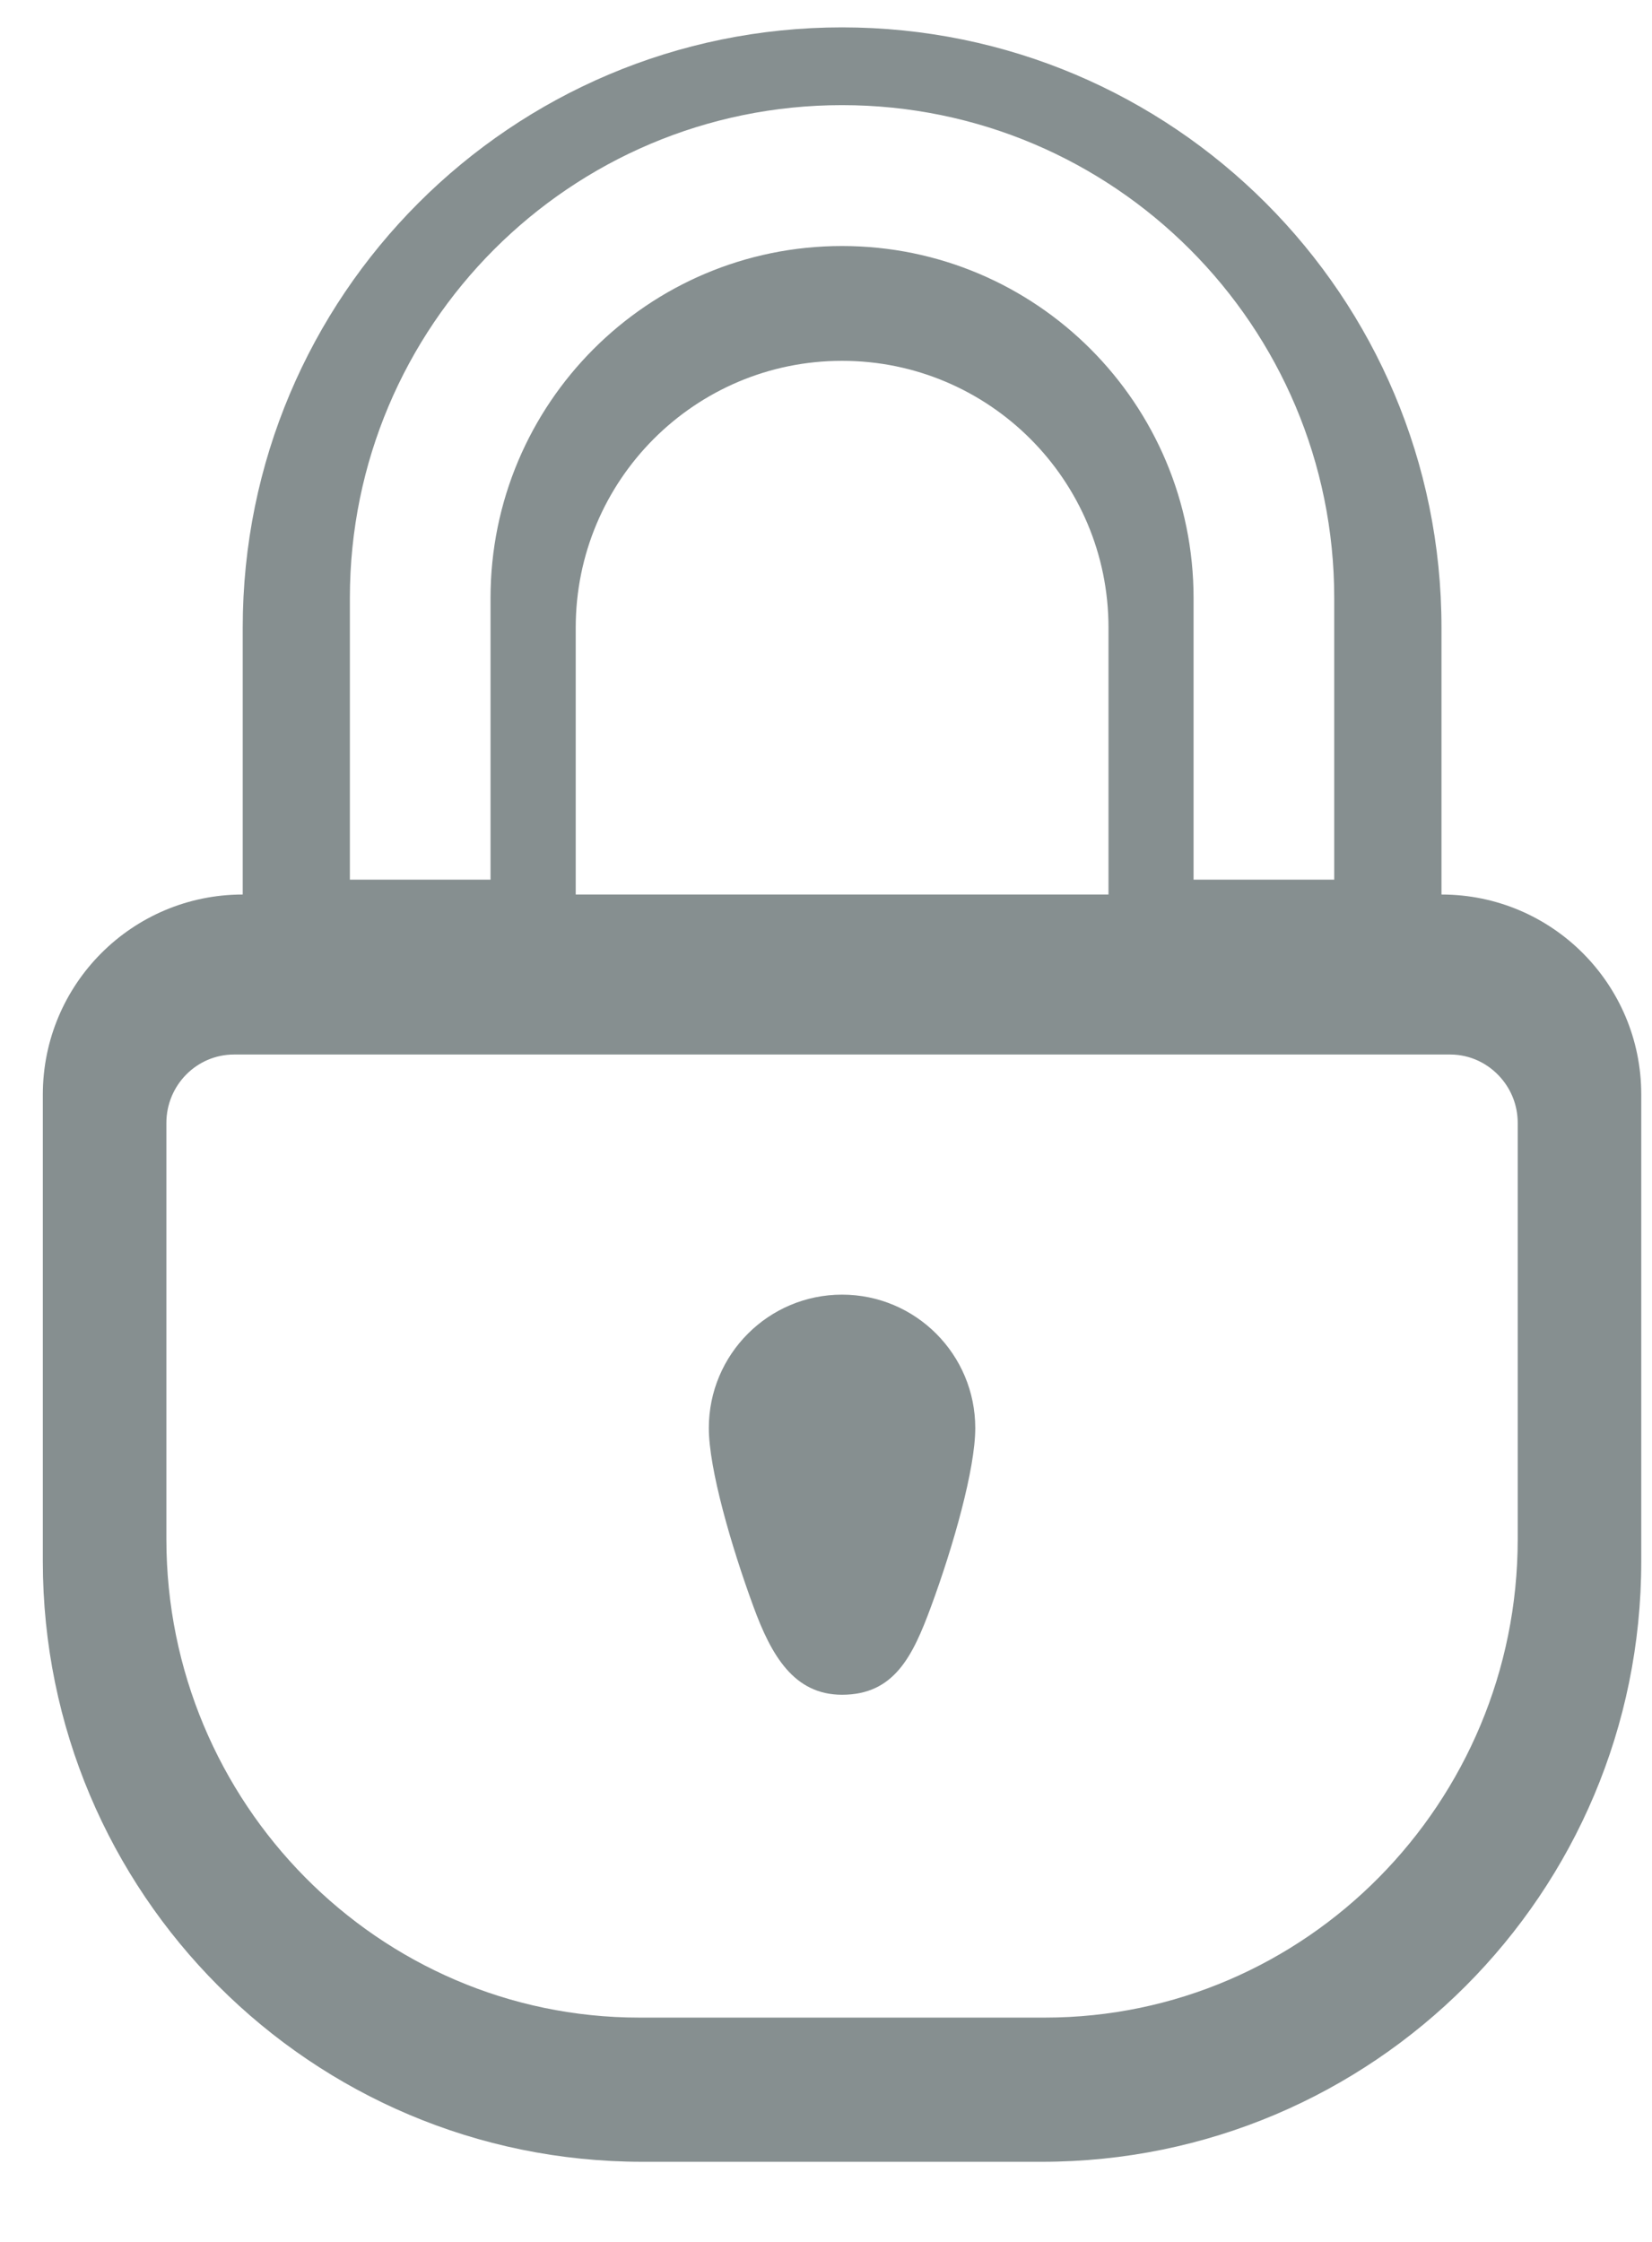
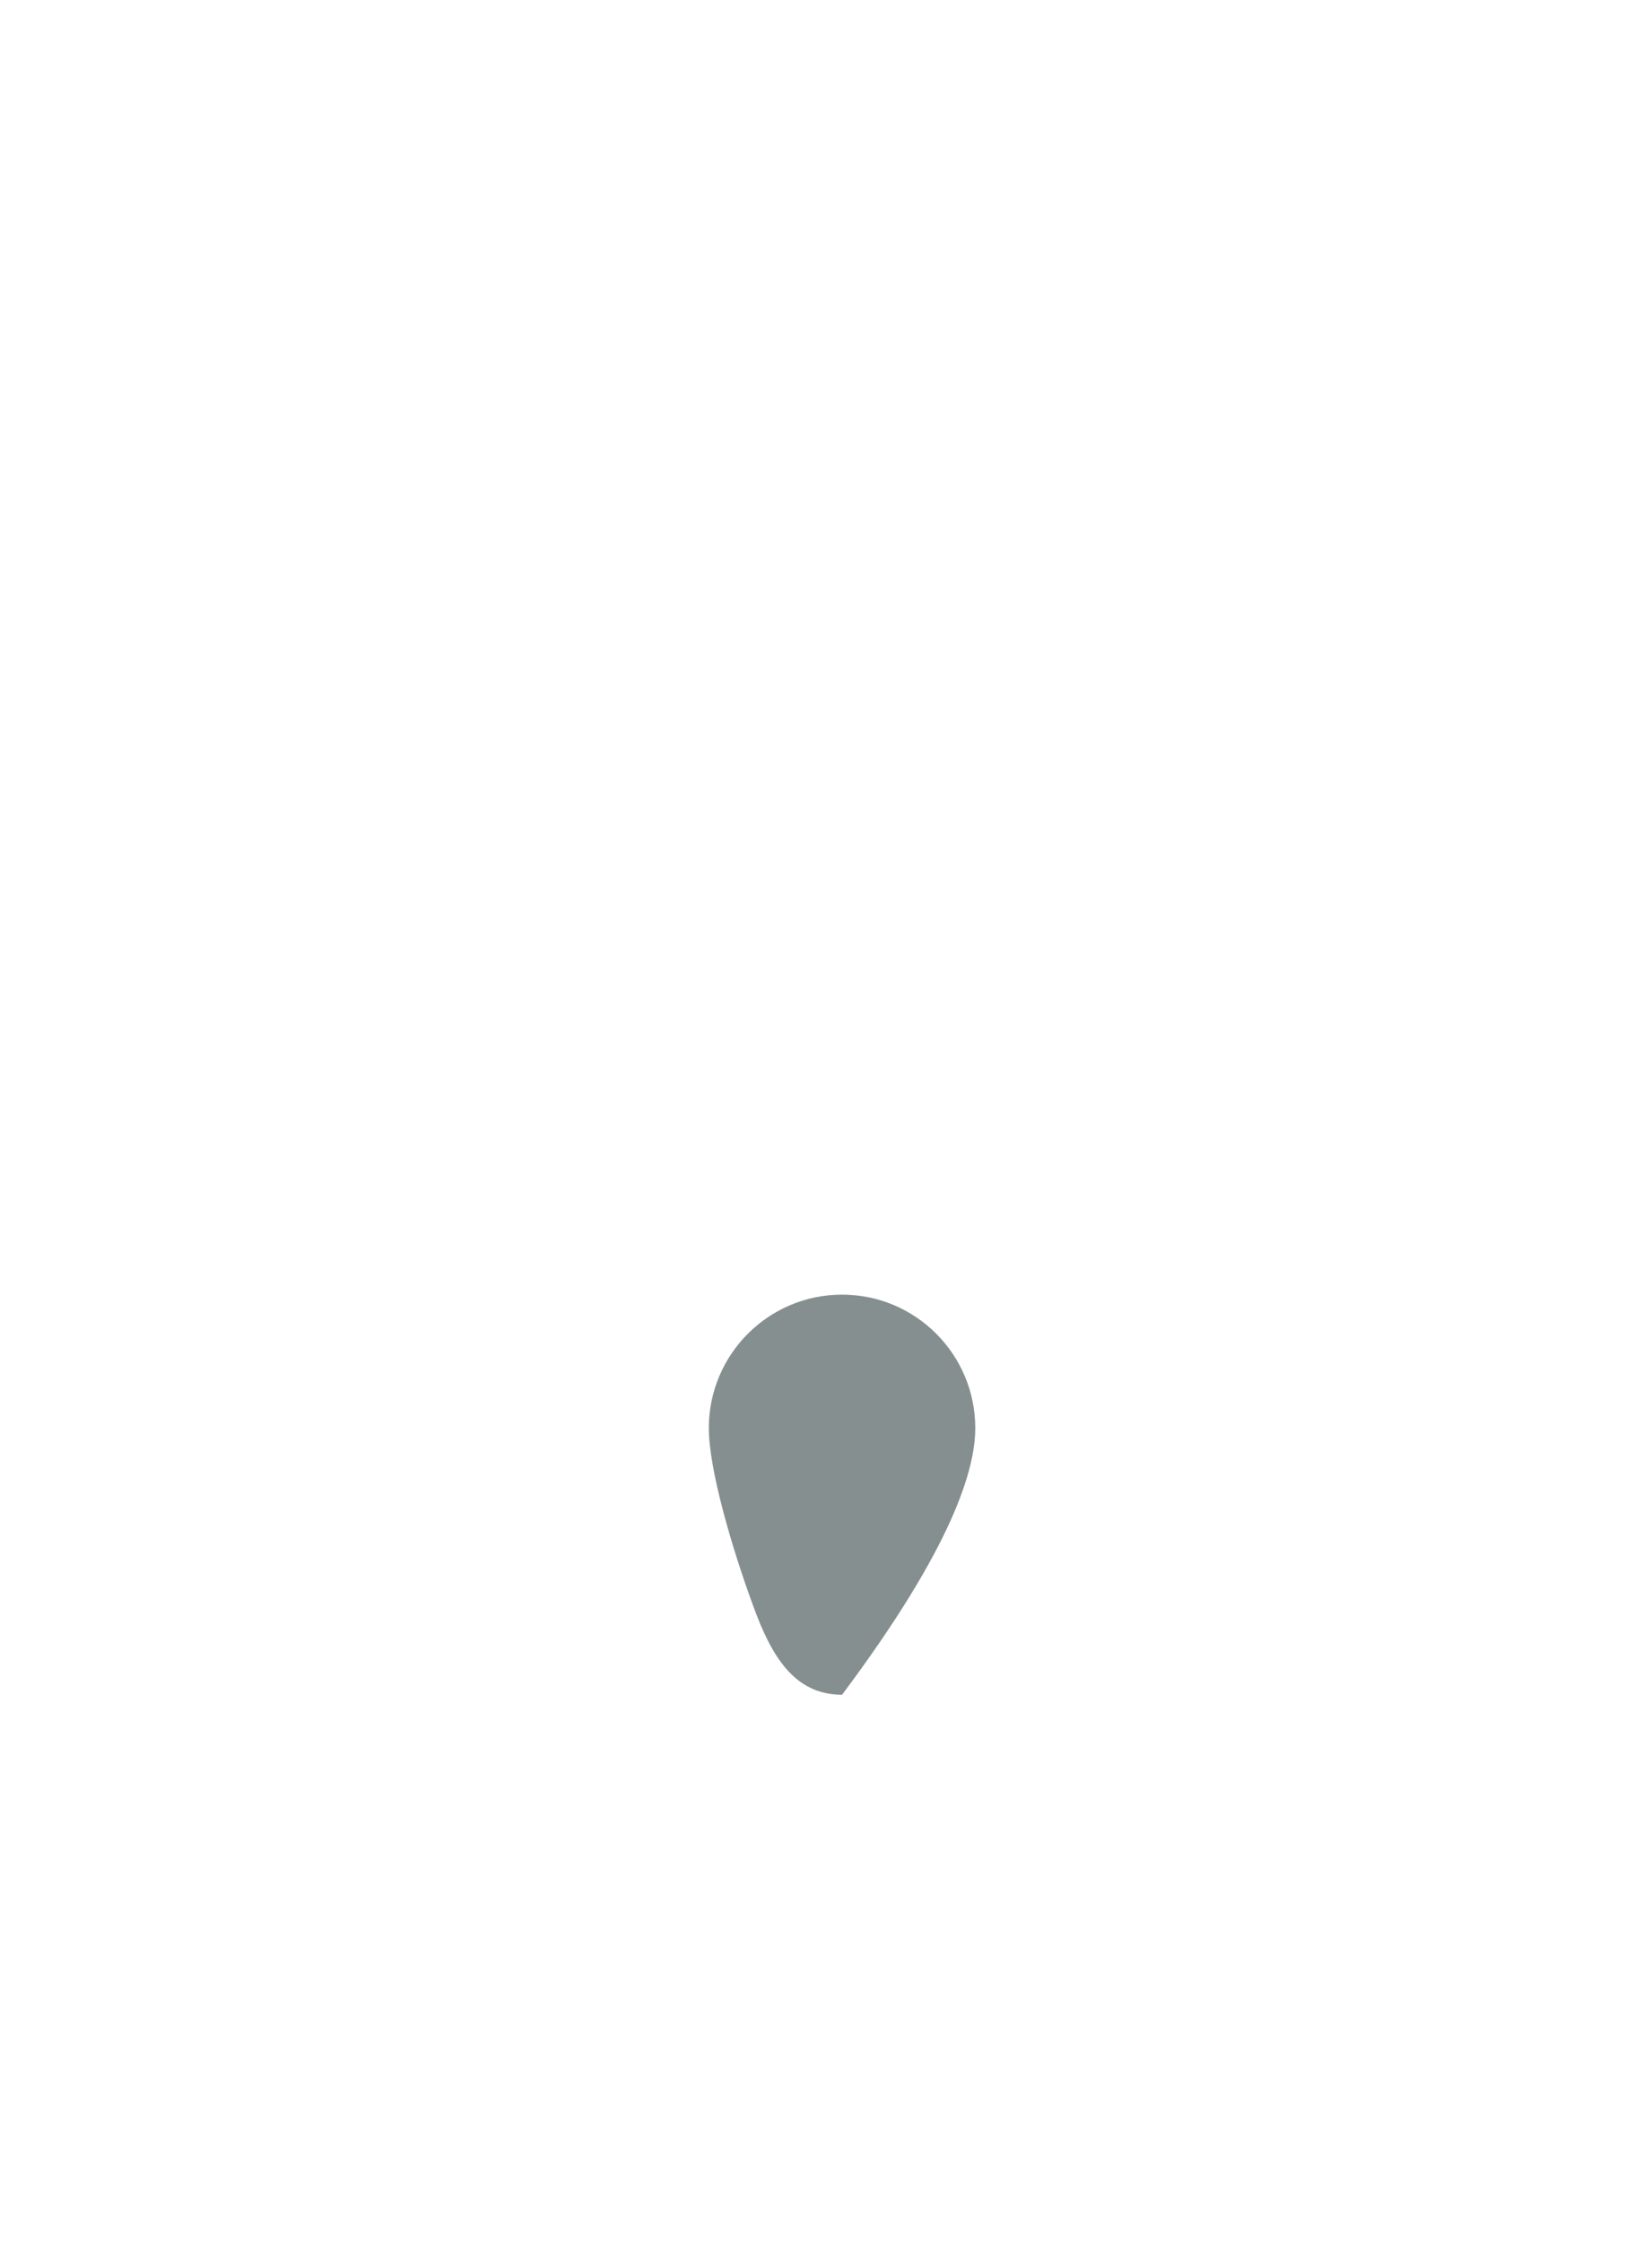
<svg xmlns="http://www.w3.org/2000/svg" xmlns:ns1="http://www.bohemiancoding.com/sketch/ns" width="14px" height="19px" viewBox="0 0 14 19" version="1.1">
  <title>Flag Token Copy</title>
  <desc>Created with Sketch.</desc>
  <defs />
  <g id="Style-Inventory" stroke="none" stroke-width="1" fill="none" fill-rule="evenodd" ns1:type="MSPage">
    <g id="Symbols-Copy" ns1:type="MSArtboardGroup" transform="translate(-1462, -175)" fill="#868F90">
      <g id="Flag-Token-Copy" ns1:type="MSLayerGroup" transform="translate(1462, 175)">
        <g id="person" transform="translate(0.289, 0)" ns1:type="MSShapeGroup">
-           <path d="M11.927,7.581 L11.927,5.319 C11.927,2.509 9.653,0.232 6.847,0.232 C4.042,0.232 1.768,2.509 1.768,5.319 L1.768,7.581 C0.832,7.581 0.074,8.34 0.074,9.276 L0.074,13.233 C0.074,16.044 2.348,18.321 5.154,18.321 L8.54,18.321 C11.346,18.321 13.62,16.044 13.62,13.233 L13.62,9.276 C13.62,8.339 12.862,7.581 11.927,7.581 L11.927,7.581 Z M11.018,7.455 L9.826,7.455 L9.826,5.069 C9.826,3.421 8.493,2.085 6.847,2.085 C5.201,2.085 3.868,3.421 3.868,5.069 L3.868,7.455 L2.676,7.455 L2.676,5.068 C2.676,2.761 4.544,0.891 6.847,0.891 C9.15,0.891 11.018,2.761 11.018,5.068 L11.018,7.455 Z M9.105,5.319 L9.105,7.581 L4.59,7.581 L4.59,5.319 C4.59,4.07 5.6,3.058 6.847,3.058 C8.094,3.058 9.105,4.07 9.105,5.319 L9.105,5.319 Z M12.573,13.044 C12.573,15.28 10.775,17.099 8.565,17.099 L5.129,17.099 C2.92,17.099 1.121,15.28 1.121,13.044 L1.121,9.517 C1.121,9.197 1.378,8.937 1.694,8.937 L2.839,8.937 L6.847,8.937 L10.855,8.937 L12.001,8.937 C12.173,8.937 12.327,9.015 12.432,9.137 C12.52,9.239 12.573,9.371 12.573,9.517 L12.573,10.727 L12.573,13.044 Z" id="Fill-1" />
-           <path d="M6.847,10.972 C6.224,10.972 5.718,11.478 5.718,12.103 C5.718,12.446 5.906,13.098 6.095,13.613 C6.248,14.033 6.441,14.363 6.847,14.363 C7.289,14.363 7.446,14.036 7.6,13.619 C7.791,13.102 7.976,12.447 7.976,12.103 C7.976,11.478 7.47,10.972 6.847,10.972" id="Fill-2" />
+           <path d="M6.847,10.972 C6.224,10.972 5.718,11.478 5.718,12.103 C5.718,12.446 5.906,13.098 6.095,13.613 C6.248,14.033 6.441,14.363 6.847,14.363 C7.791,13.102 7.976,12.447 7.976,12.103 C7.976,11.478 7.47,10.972 6.847,10.972" id="Fill-2" />
        </g>
      </g>
    </g>
  </g>
</svg>